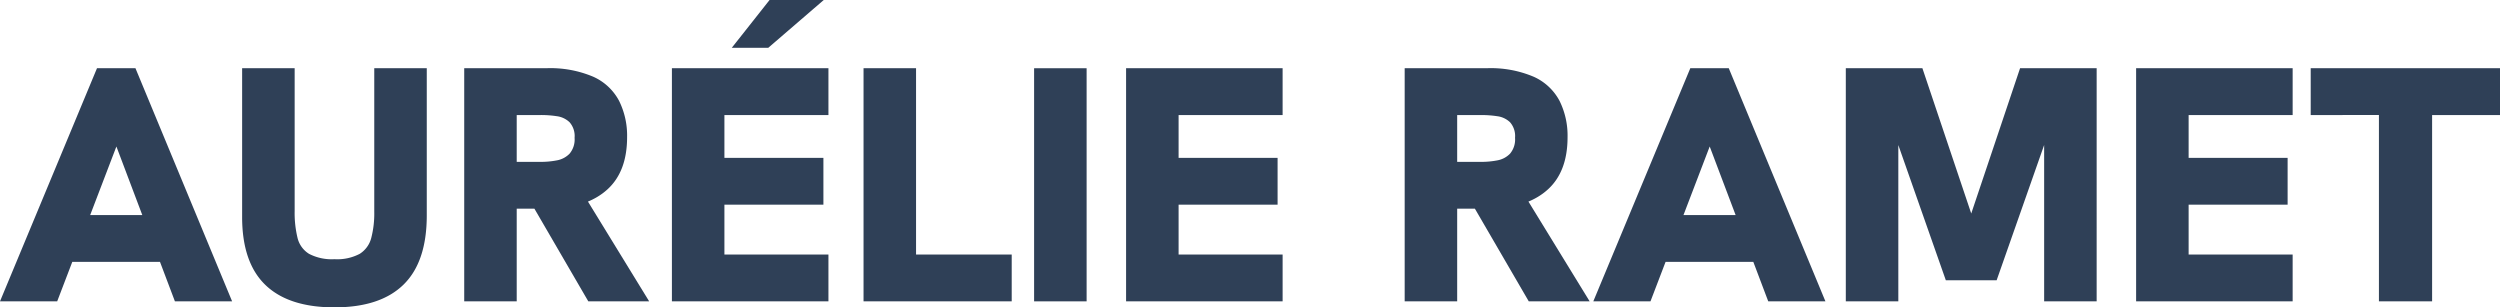
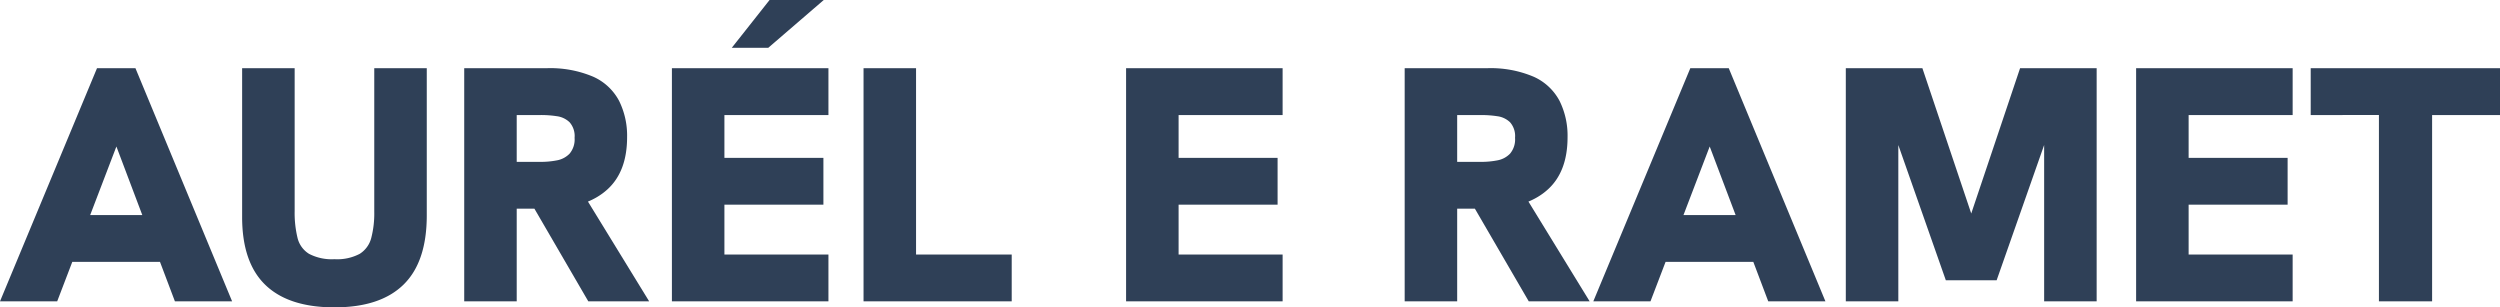
<svg xmlns="http://www.w3.org/2000/svg" width="526" height="64.669" viewBox="0 0 526 64.669">
  <defs>
    <clipPath id="clip-path">
      <rect id="Rectangle_848" data-name="Rectangle 848" width="526" height="64.669" fill="#2f4057" />
    </clipPath>
  </defs>
  <g id="Groupe_1317" data-name="Groupe 1317" transform="translate(0 0.001)">
    <path id="Tracé_2181" data-name="Tracé 2181" d="M24.49,22.271,29.94,36.7H18.973ZM20.407,5.805,0,54.852H12.032l3.175-8.3H33.664l3.138,8.3H48.837L28.5,5.805Z" transform="translate(0 8.55)" fill="#2f4057" />
    <g id="Groupe_1312" data-name="Groupe 1312" transform="translate(0 -0.001)">
      <g id="Groupe_1311" data-name="Groupe 1311" clip-path="url(#clip-path)">
        <path id="Tracé_2182" data-name="Tracé 2182" d="M40.025,56.118q-9.64,0-14.53-4.716T20.6,37.12V5.805H31.652V35.851a22.263,22.263,0,0,0,.6,5.63,5.421,5.421,0,0,0,2.428,3.378,10.324,10.324,0,0,0,5.346,1.125,10.134,10.134,0,0,0,5.314-1.125,5.6,5.6,0,0,0,2.428-3.343,20.519,20.519,0,0,0,.633-5.524V5.805H59.448V36.766q0,9.781-4.891,14.567T40.025,56.118" transform="translate(30.344 8.55)" fill="#2f4057" />
        <path id="Tracé_2183" data-name="Tracé 2183" d="M39.5,54.852V5.805h17.24A23.078,23.078,0,0,1,66.66,7.6a11.418,11.418,0,0,1,5.42,5.064A16.447,16.447,0,0,1,73.769,20.3q0,7.181-4.08,10.944T58.218,35.359H50.545V54.852ZM50.545,25.508h5.069a17.651,17.651,0,0,0,3.378-.317,4.926,4.926,0,0,0,2.673-1.407,4.639,4.639,0,0,0,1.056-3.343,4.382,4.382,0,0,0-1.056-3.271A4.757,4.757,0,0,0,58.992,15.9a22.266,22.266,0,0,0-3.378-.247H50.545ZM65.606,54.852,53.574,34.162,64.9,32.827,78.412,54.852Z" transform="translate(58.172 8.55)" fill="#2f4057" />
        <path id="Tracé_2184" data-name="Tracé 2184" d="M57.171,63.4V14.354H90.105v9.851H68.219v9.008H89.047v9.851H68.219V53.55H90.105V63.4ZM69.765,10.062,77.717,0h11.4L77.438,10.062Z" transform="translate(84.198 0.001)" fill="#2f4057" />
        <path id="Tracé_2185" data-name="Tracé 2185" d="M73.477,54.852V5.805H84.525V45h20.126v9.851Z" transform="translate(108.212 8.551)" fill="#2f4057" />
-         <rect id="Rectangle_847" data-name="Rectangle 847" width="11.048" height="49.047" transform="translate(217.576 14.357)" fill="#2f4057" />
        <path id="Tracé_2186" data-name="Tracé 2186" d="M95.816,54.852V5.805h32.934v9.851H106.865v9.008h20.828v9.851H106.865V45h21.886v9.851Z" transform="translate(141.112 8.551)" fill="#2f4057" />
        <path id="Tracé_2187" data-name="Tracé 2187" d="M119.521,54.852V5.805h17.24a23.078,23.078,0,0,1,9.921,1.8,11.419,11.419,0,0,1,5.42,5.064,16.448,16.448,0,0,1,1.689,7.636q0,7.181-4.08,10.944T138.24,35.359h-7.673V54.852Zm11.046-29.344h5.069a17.651,17.651,0,0,0,3.378-.317,4.926,4.926,0,0,0,2.673-1.407,4.639,4.639,0,0,0,1.056-3.343,4.382,4.382,0,0,0-1.056-3.271,4.757,4.757,0,0,0-2.673-1.266,22.266,22.266,0,0,0-3.378-.247h-5.069Zm15.061,29.344L133.6,34.162l11.328-1.335,13.511,22.025Z" transform="translate(176.023 8.55)" fill="#2f4057" />
        <path id="Tracé_2188" data-name="Tracé 2188" d="M135.572,54.852,155.979,5.805h8.091l20.338,49.047H172.376L160.06,22.271,147.6,54.852Zm14.636-8.3,3.449-9.851h12.737l3.588,9.851Z" transform="translate(199.661 8.55)" fill="#2f4057" />
        <path id="Tracé_2189" data-name="Tracé 2189" d="M157.056,54.852V5.805h16.115l11.261,33.5h-1.971l11.258-33.5h16.115V54.852H198.786v-36.1l1.053.21L188.791,50.418H178.1L167.049,18.963l1.056-.21v36.1Z" transform="translate(231.302 8.551)" fill="#2f4057" />
        <path id="Tracé_2190" data-name="Tracé 2190" d="M181.758,54.852V5.805h32.934v9.851H192.806v9.008h20.828v9.851H192.806V45h21.886v9.851Z" transform="translate(267.681 8.551)" fill="#2f4057" />
        <path id="Tracé_2191" data-name="Tracé 2191" d="M210.967,54.852v-39.2H196.613V5.805h39.828v9.851H222.156v39.2Z" transform="translate(289.559 8.551)" fill="#2f4057" />
      </g>
    </g>
  </g>
</svg>